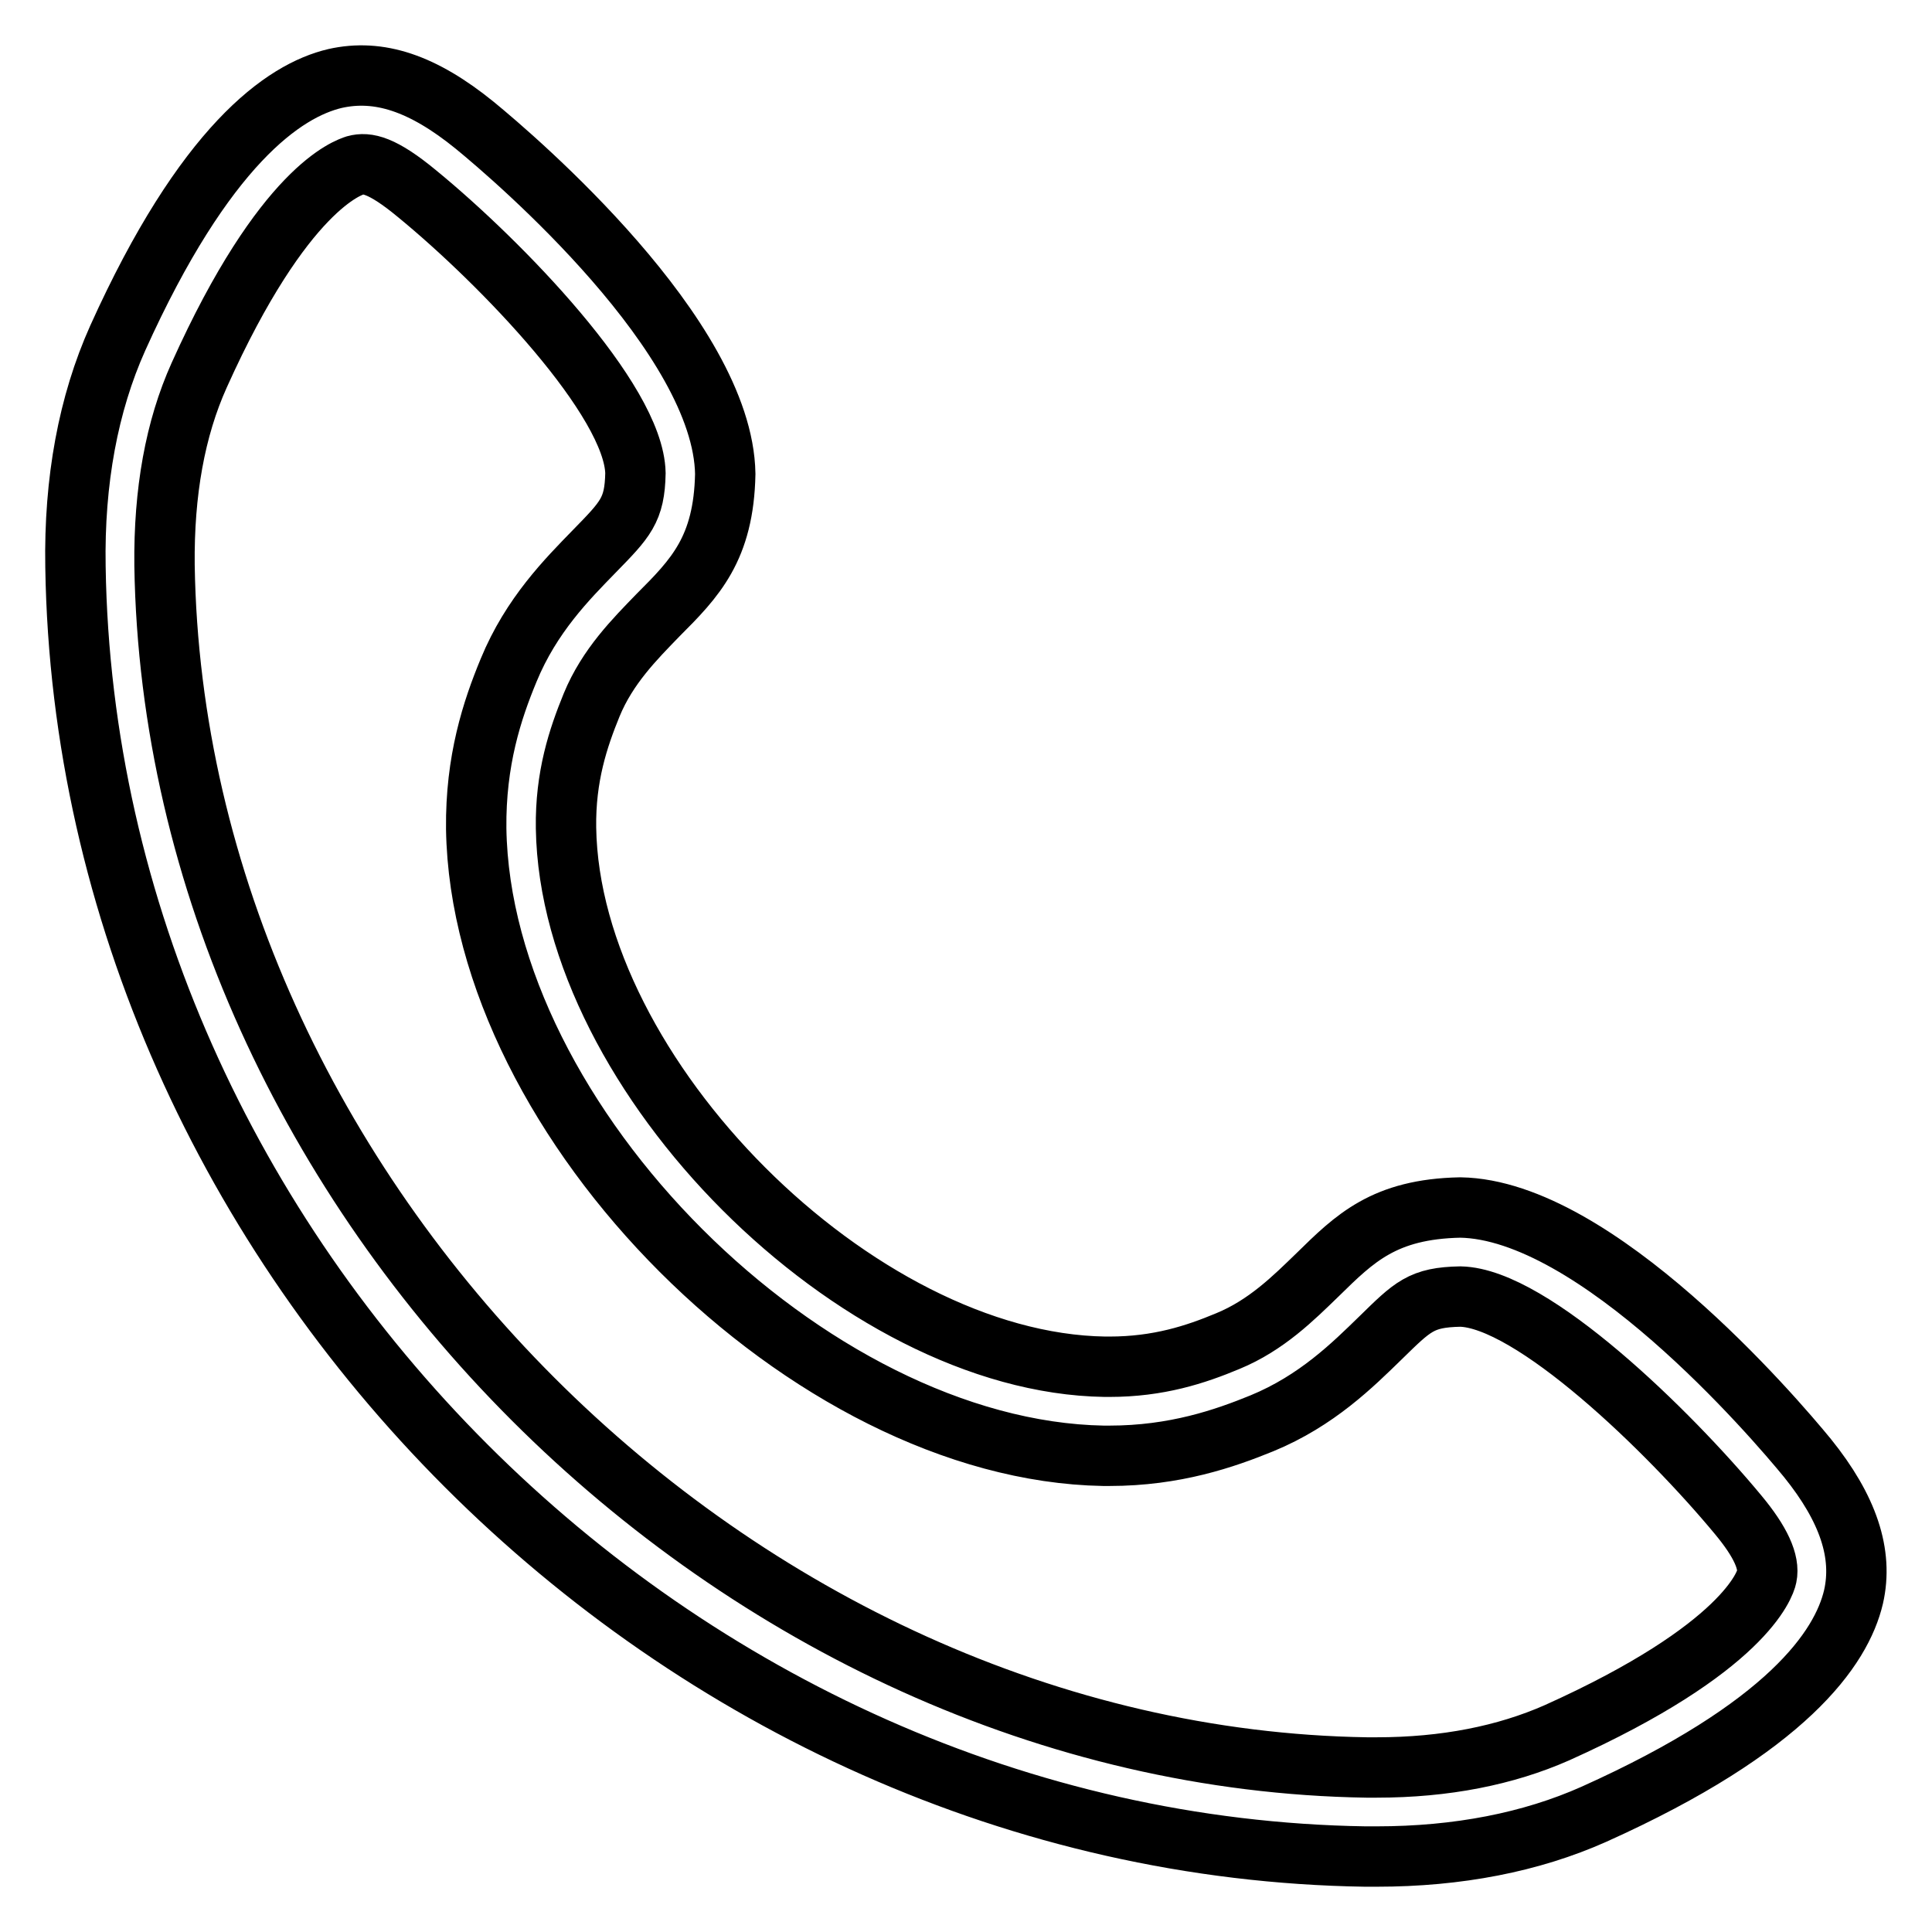
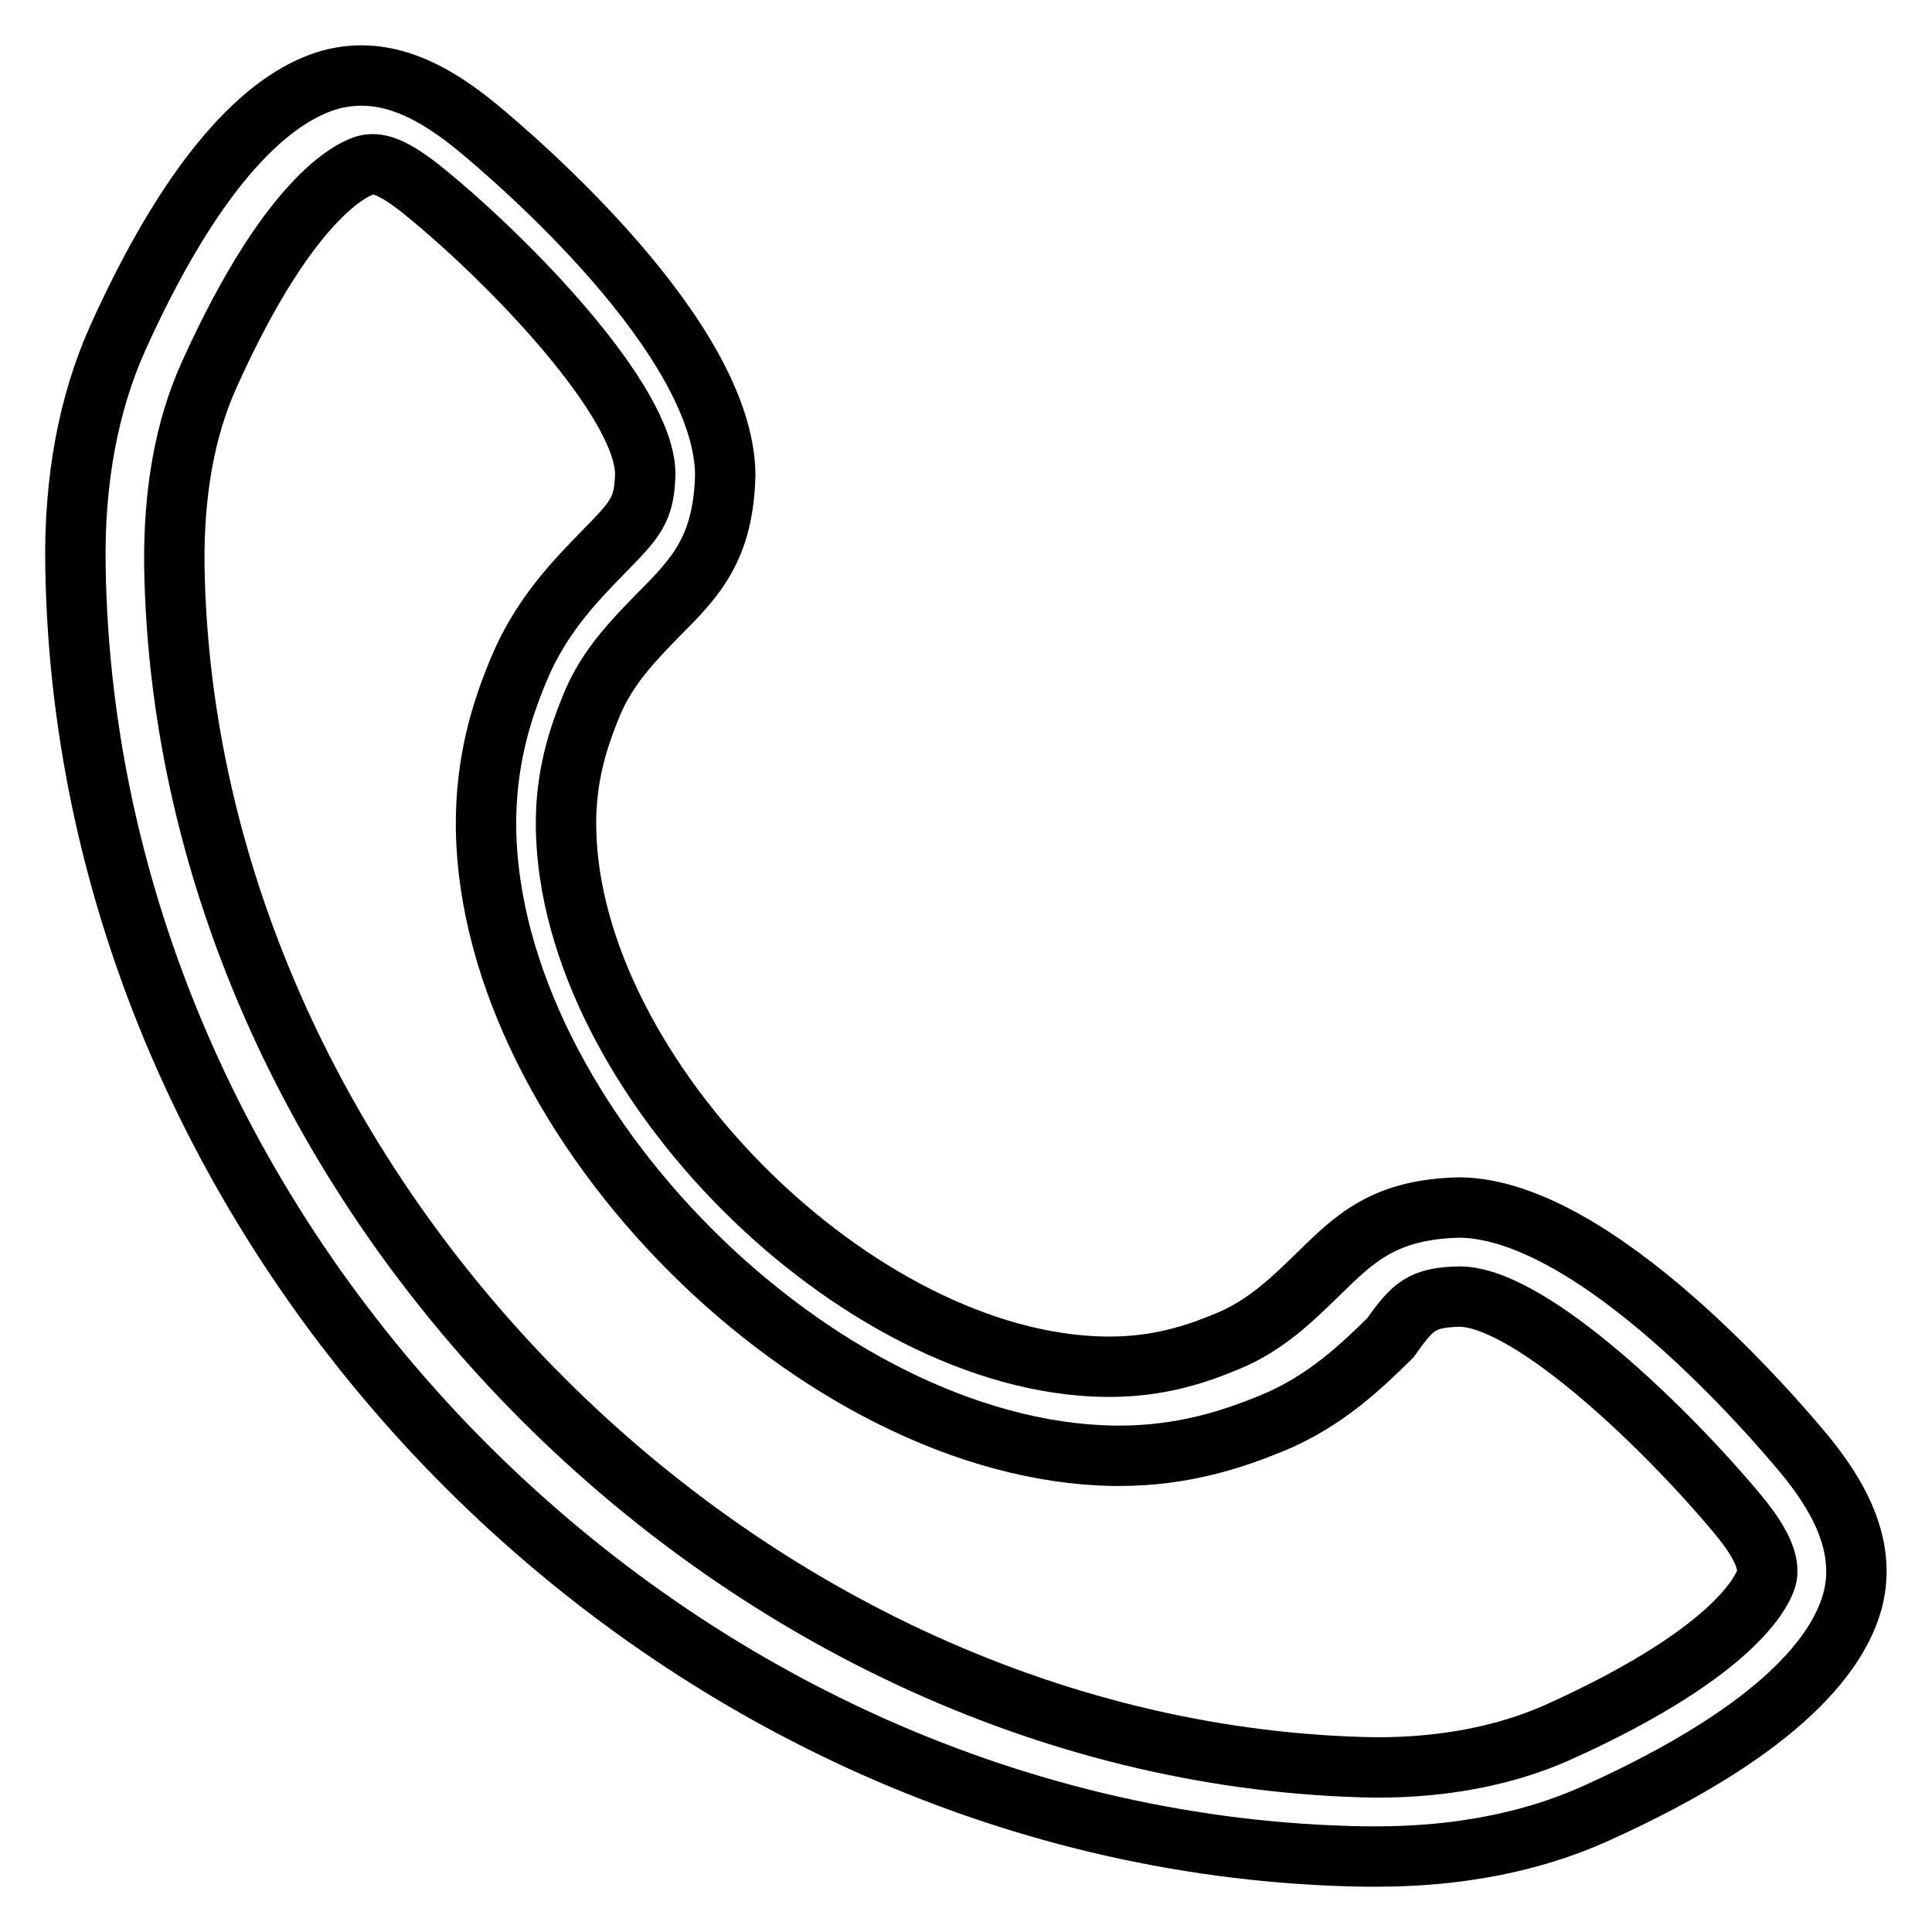
<svg xmlns="http://www.w3.org/2000/svg" version="1.1" x="0px" y="0px" viewBox="0 0 256 256" enable-background="new 0 0 256 256" xml:space="preserve">
  <g>
-     <path stroke-width="8" fill-opacity="0" stroke="#000000" d="M182.4,246c10.8,0,20.5-1.9,28.8-5.6c25.6-11.5,32.8-22,34.4-28.8c1.3-5.7-0.7-11.7-6.1-18.4 c-4.5-5.5-28-32.9-46-33.2c-10.1,0.2-14,4.1-18.9,8.9c-3.2,3.1-6.8,6.7-11.9,8.8c-4.3,1.8-9.2,3.4-15.7,3.4h-0.6 c-32.9-0.5-70.9-38.6-71.4-71.4c-0.1-6.8,1.6-11.9,3.4-16.3c2.1-5.1,5.7-8.7,8.8-11.9c4.9-4.9,8.7-8.8,8.9-18.7 c-0.3-18.2-27.7-41.7-33.2-46.2C56,11,50.2,9.1,44.4,10.4c-6.8,1.6-17.3,8.9-28.8,34.4c-3.9,8.7-5.8,18.9-5.6,30.3 c1.4,91.2,79.7,169.5,170.9,170.9L182.4,246L182.4,246z M193.5,171.8c9.5,0.2,27.6,17.8,36.8,28.9c3,3.6,4.2,6.3,3.8,8.2 c-0.2,1-2.9,9.5-27.8,20.7c-6.8,3-14.8,4.6-23.9,4.6l-1.3,0c-83.5-1.3-158-75.8-159.3-159.3c-0.1-9.7,1.4-18.1,4.6-25.2 c11.2-24.9,19.8-27.5,20.7-27.8c1.5-0.4,3.5-0.1,8.2,3.8c11.1,9.1,28.7,27.3,28.9,37c-0.1,4.9-1.3,6.1-5.5,10.4 c-3.5,3.6-8.3,8.4-11.3,15.7c-2.2,5.3-4.4,12-4.3,21c0.6,39,44.1,82.4,83.1,83.1h0.8c8.7,0,15.3-2.3,20.2-4.3 c7.3-3,12.1-7.8,15.7-11.3C187.2,173.1,188.3,171.9,193.5,171.8L193.5,171.8z" />
+     <path stroke-width="8" fill-opacity="0" stroke="#000000" d="M182.4,246c10.8,0,20.5-1.9,28.8-5.6c25.6-11.5,32.8-22,34.4-28.8c1.3-5.7-0.7-11.7-6.1-18.4 c-4.5-5.5-28-32.9-46-33.2c-10.1,0.2-14,4.1-18.9,8.9c-3.2,3.1-6.8,6.7-11.9,8.8c-4.3,1.8-9.2,3.4-15.7,3.4h-0.6 c-32.9-0.5-70.9-38.6-71.4-71.4c-0.1-6.8,1.6-11.9,3.4-16.3c2.1-5.1,5.7-8.7,8.8-11.9c4.9-4.9,8.7-8.8,8.9-18.7 c-0.3-18.2-27.7-41.7-33.2-46.2C56,11,50.2,9.1,44.4,10.4c-6.8,1.6-17.3,8.9-28.8,34.4c-3.9,8.7-5.8,18.9-5.6,30.3 c1.4,91.2,79.7,169.5,170.9,170.9L182.4,246L182.4,246z M193.5,171.8c9.5,0.2,27.6,17.8,36.8,28.9c3,3.6,4.2,6.3,3.8,8.2 c-0.2,1-2.9,9.5-27.8,20.7c-6.8,3-14.8,4.6-23.9,4.6c-83.5-1.3-158-75.8-159.3-159.3c-0.1-9.7,1.4-18.1,4.6-25.2 c11.2-24.9,19.8-27.5,20.7-27.8c1.5-0.4,3.5-0.1,8.2,3.8c11.1,9.1,28.7,27.3,28.9,37c-0.1,4.9-1.3,6.1-5.5,10.4 c-3.5,3.6-8.3,8.4-11.3,15.7c-2.2,5.3-4.4,12-4.3,21c0.6,39,44.1,82.4,83.1,83.1h0.8c8.7,0,15.3-2.3,20.2-4.3 c7.3-3,12.1-7.8,15.7-11.3C187.2,173.1,188.3,171.9,193.5,171.8L193.5,171.8z" />
  </g>
</svg>